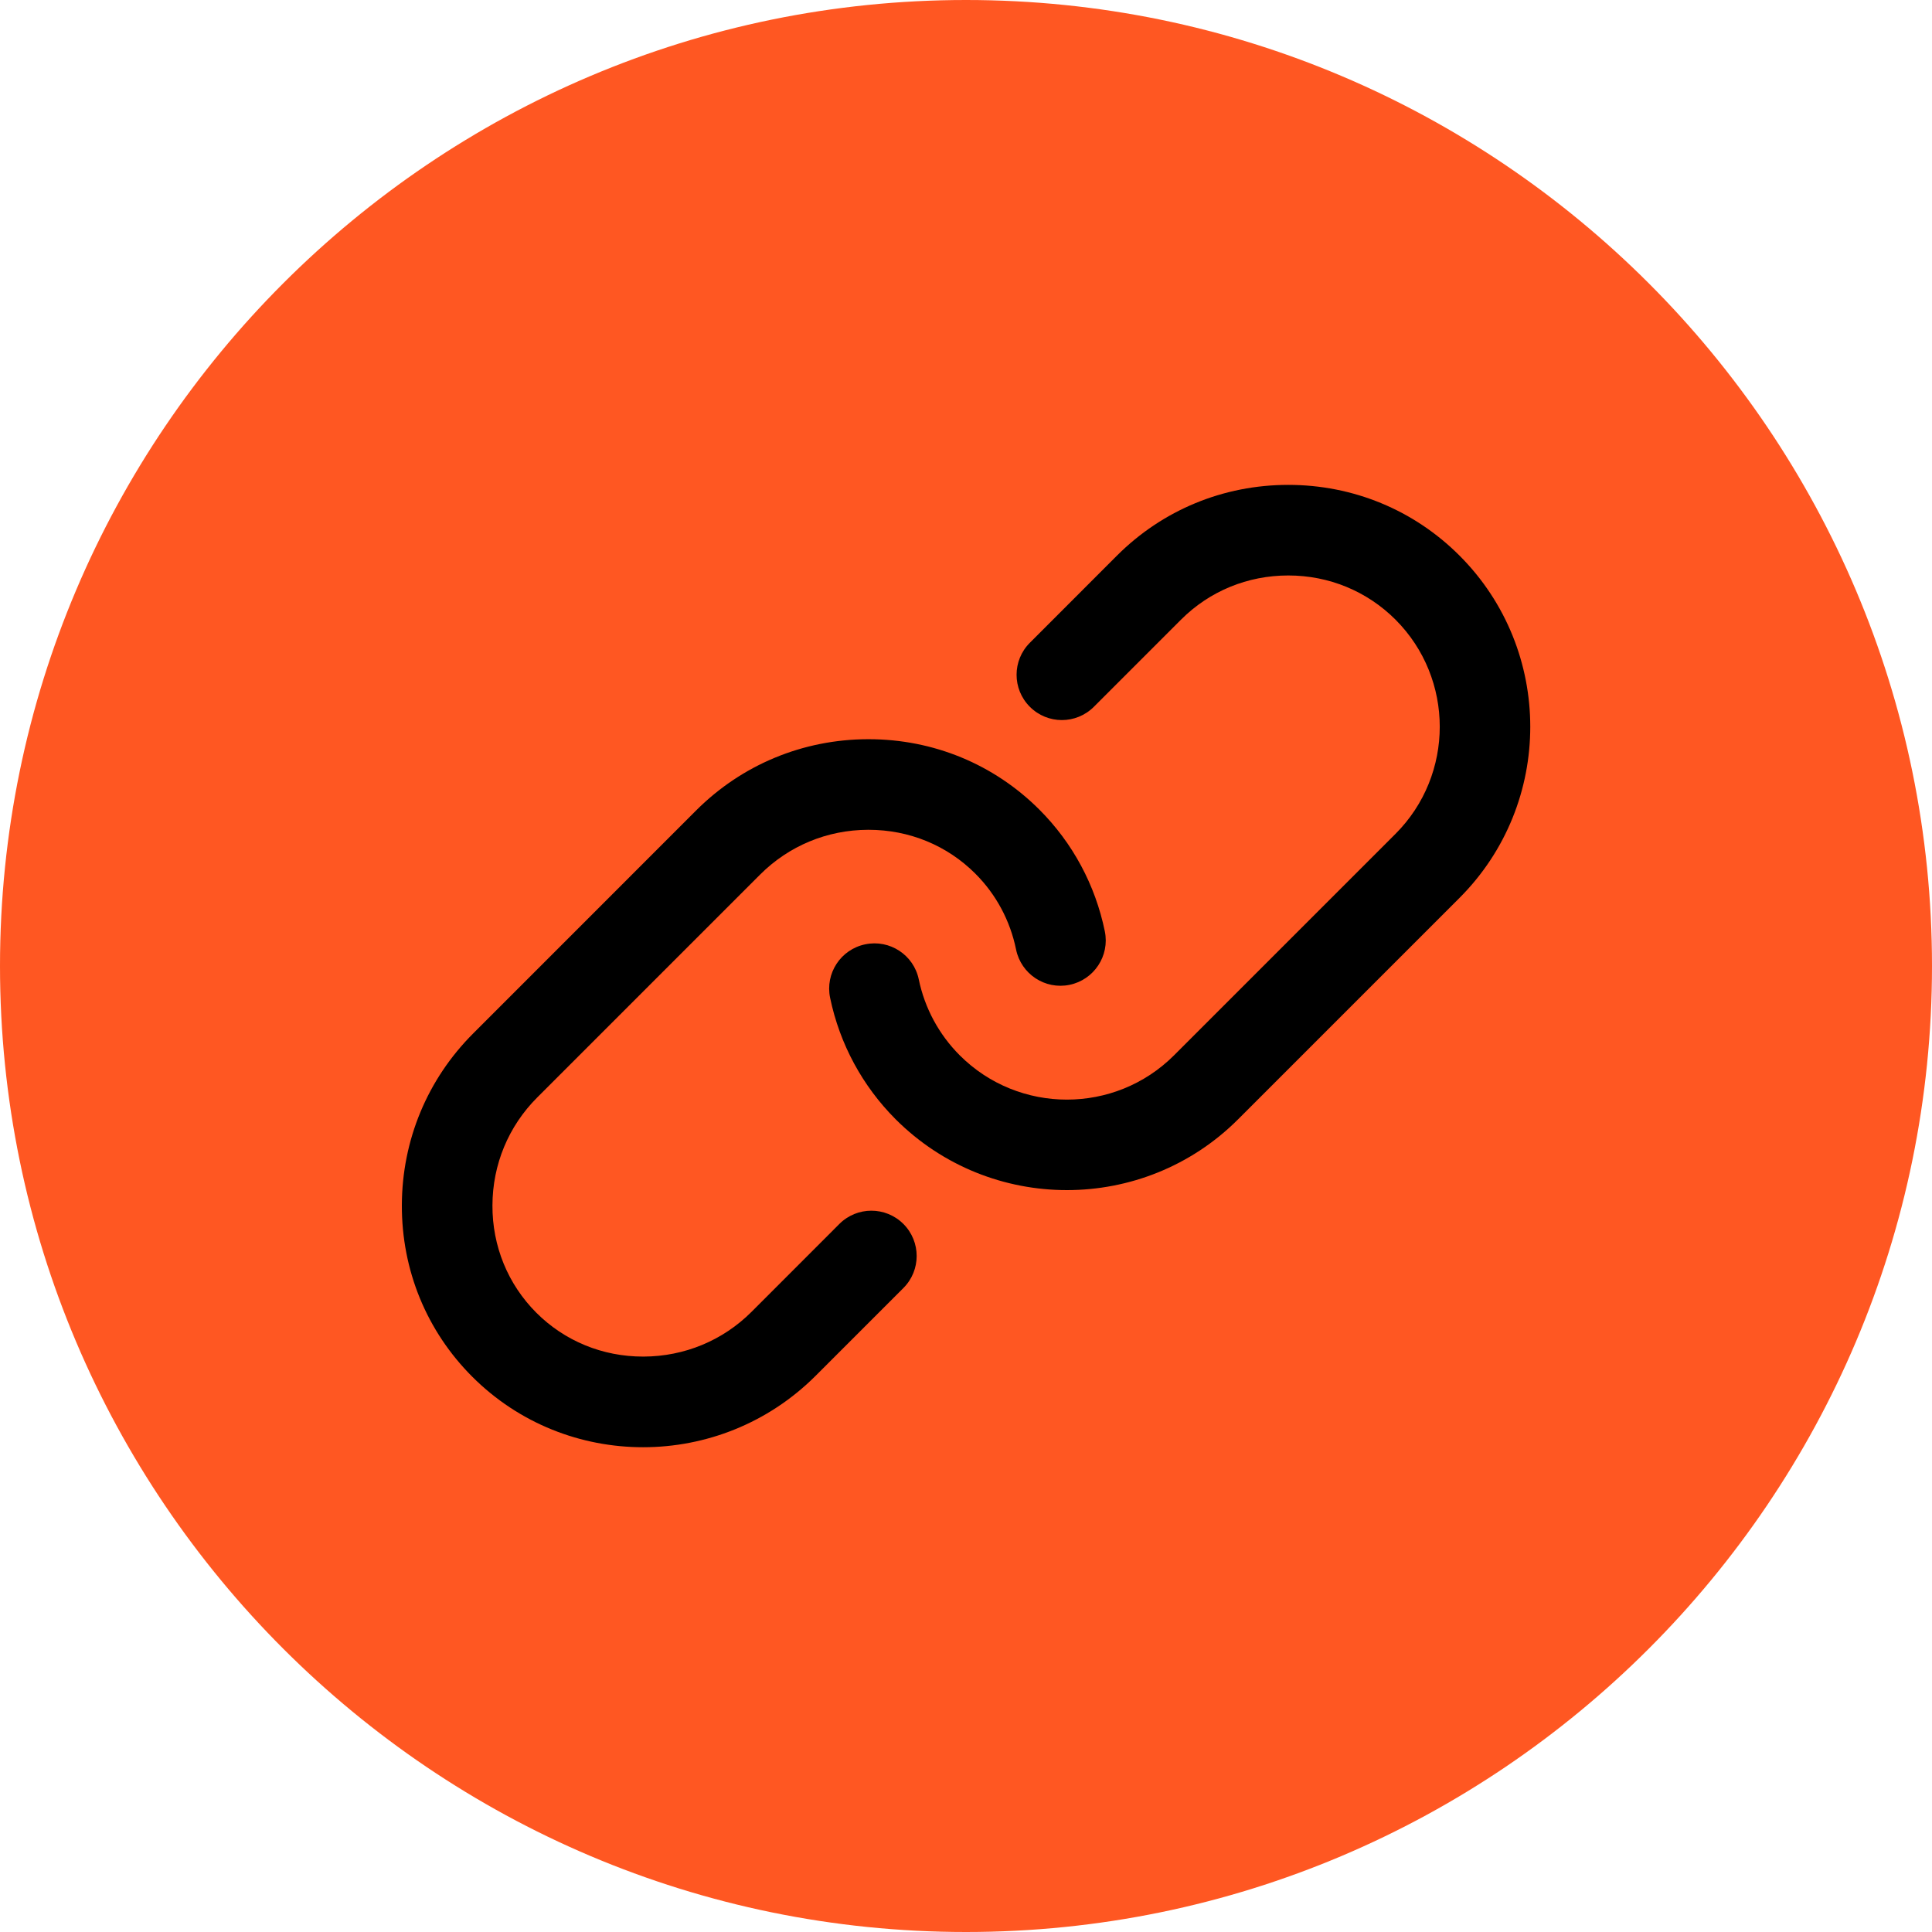
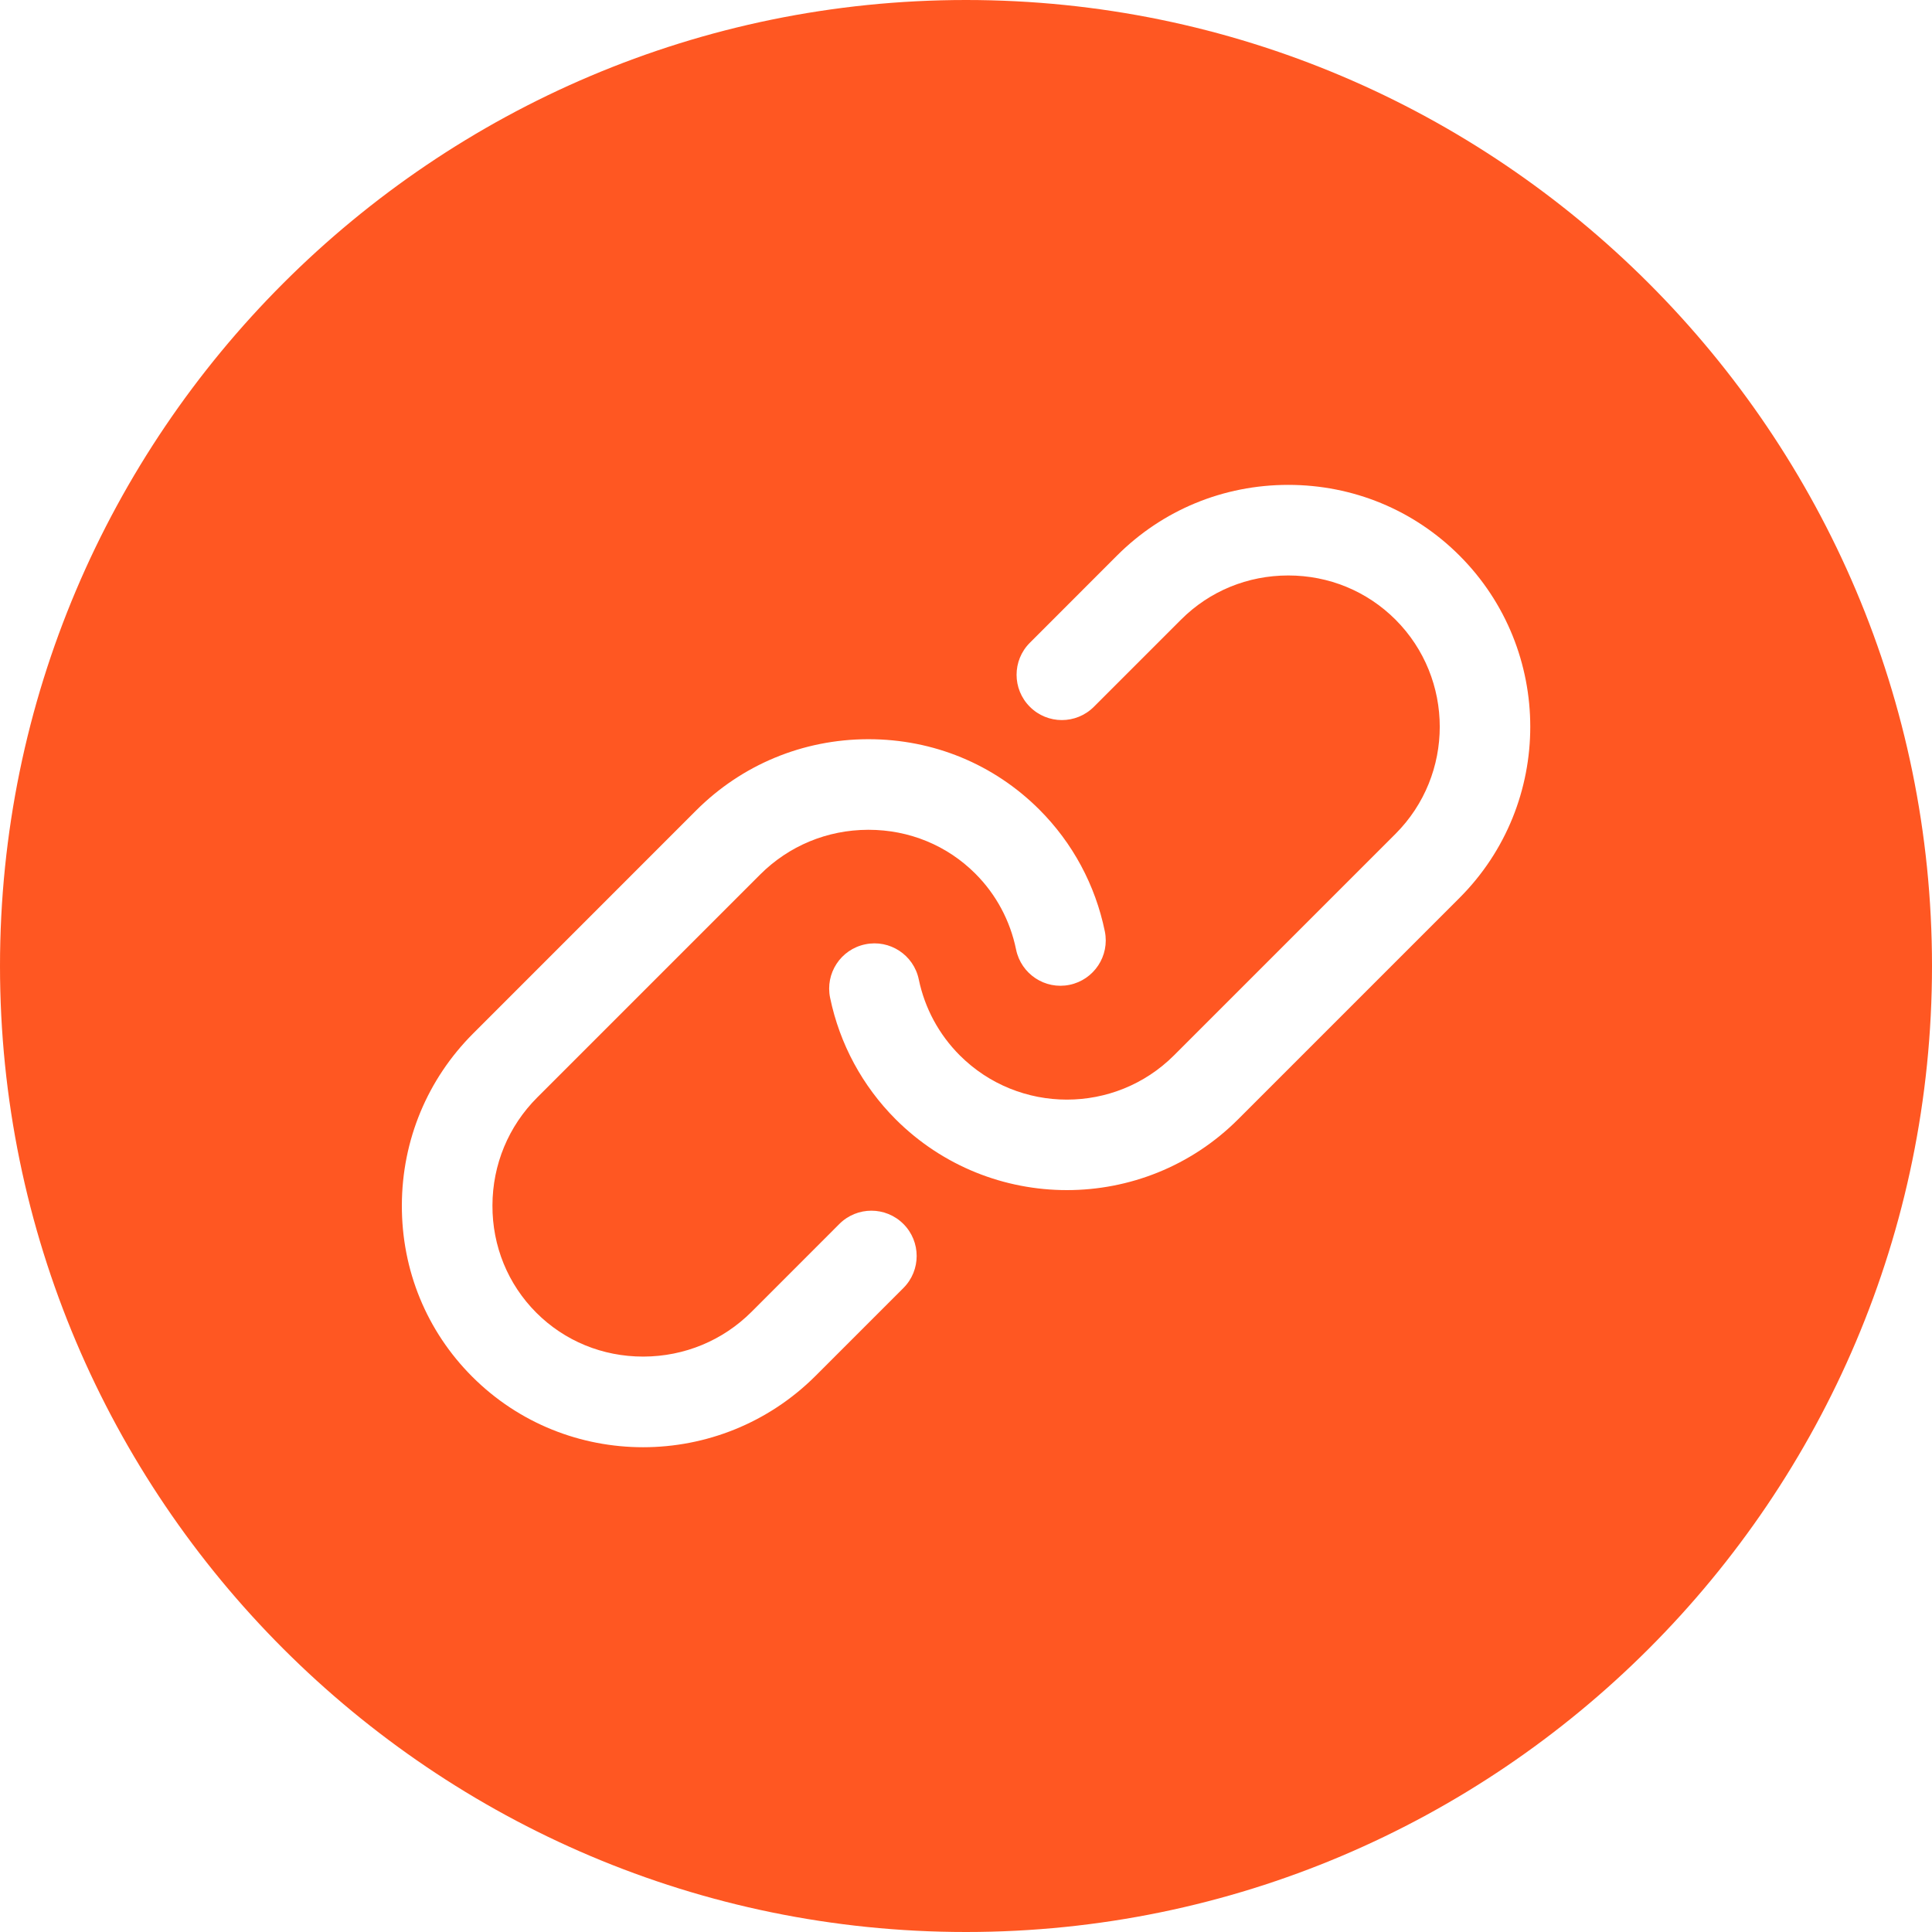
<svg xmlns="http://www.w3.org/2000/svg" width="36" height="36" viewBox="0 0 36 36" fill="none">
  <g clip-path="url(#clip0_1288_14)">
-     <circle cx="18" cy="18" r="13" fill="black" />
    <path d="M18 0C8.075 0 0 8.075 0 18C0 27.925 8.075 36 18 36C27.925 36 36 27.925 36 18C36 8.075 27.925 0 18 0ZM16.834 24L15.198 25.636C14.31 26.523 13.146 26.967 11.983 26.967C10.829 26.967 9.677 26.53 8.8 25.653C7.95 24.803 7.484 23.668 7.488 22.455C7.492 21.245 7.964 20.109 8.818 19.256L12.97 15.103C13.823 14.25 14.959 13.778 16.169 13.774C16.174 13.774 16.18 13.774 16.185 13.774C17.391 13.774 18.521 14.24 19.367 15.086C19.988 15.707 20.41 16.492 20.587 17.355C20.68 17.811 20.386 18.257 19.929 18.351C19.473 18.445 19.027 18.15 18.933 17.693C18.823 17.155 18.561 16.666 18.174 16.279C17.647 15.752 16.941 15.462 16.185 15.462C16.181 15.462 16.178 15.462 16.175 15.462C15.413 15.464 14.699 15.761 14.163 16.297L10.011 20.449C9.475 20.985 9.178 21.699 9.176 22.461C9.173 23.22 9.464 23.93 9.993 24.46C10.521 24.988 11.227 25.278 11.983 25.278H11.993C12.754 25.275 13.469 24.979 14.005 24.443L15.64 22.807C15.97 22.477 16.504 22.477 16.834 22.807C17.163 23.136 17.163 23.671 16.834 24ZM27.195 16.732L23.07 20.857C22.191 21.736 21.035 22.176 19.88 22.176C18.725 22.176 17.57 21.736 16.69 20.857C16.07 20.236 15.647 19.454 15.468 18.593C15.373 18.137 15.666 17.69 16.123 17.596C16.579 17.501 17.026 17.794 17.12 18.25C17.232 18.788 17.496 19.276 17.883 19.664C18.984 20.765 20.776 20.765 21.877 19.664L26.002 15.539C27.103 14.438 27.103 12.646 26.002 11.545C25.471 11.015 24.762 10.723 24.005 10.723C23.247 10.723 22.538 11.015 22.008 11.545L20.383 13.17C20.053 13.5 19.519 13.5 19.19 13.17C18.86 12.841 18.86 12.306 19.19 11.977L20.814 10.352C21.664 9.503 22.797 9.035 24.005 9.035C25.213 9.035 26.346 9.503 27.195 10.352C28.954 12.111 28.954 14.973 27.195 16.732Z" fill="#FF5722" />
  </g>
  <defs>
    <clipPath id="clip0_1288_14">
      <rect width="36" height="36" fill="white" />
    </clipPath>
  </defs>
</svg>